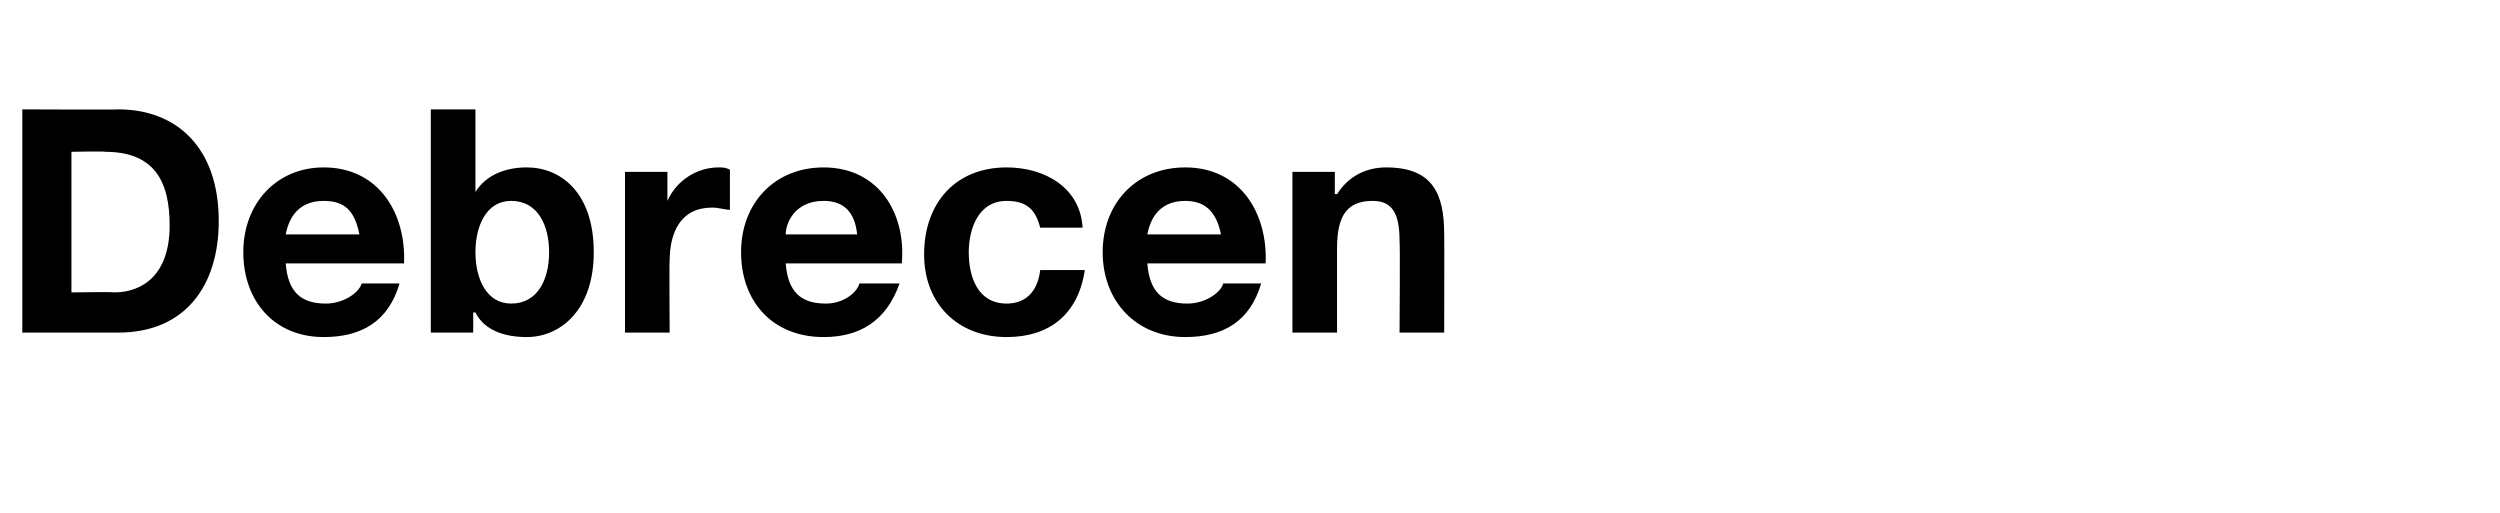
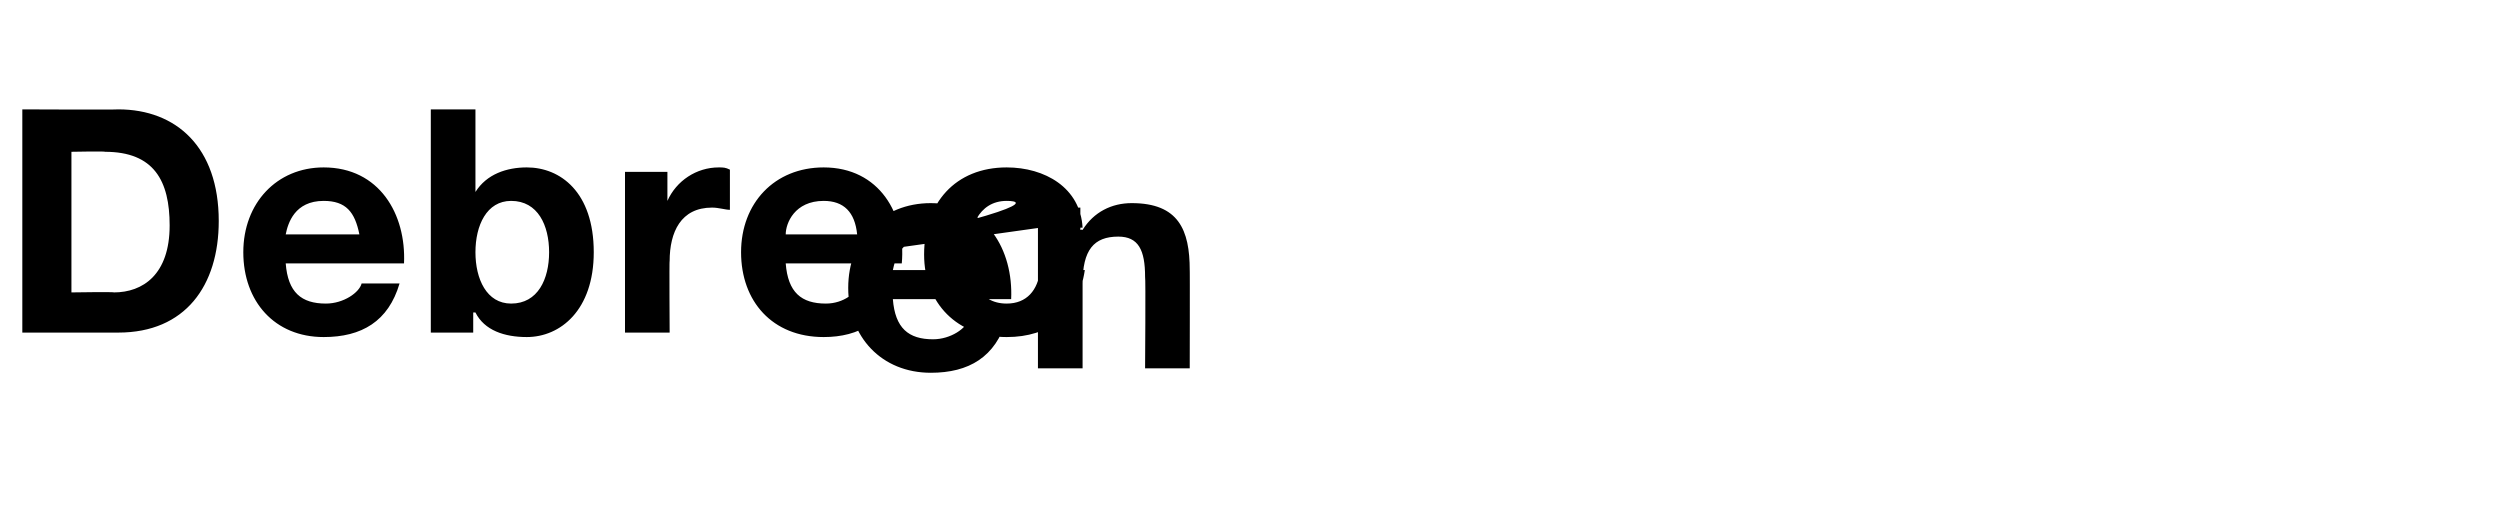
<svg xmlns="http://www.w3.org/2000/svg" version="1.1" width="112px" height="23px" viewBox="0 -2 112 23" style="top:-2px">
  <desc>Debrecen</desc>
  <defs />
  <g id="Polygon62798">
-     <path d="m3.2 11.1s1.92-.03 1.9 0c1.3 0 2.5-.8 2.5-3c0-2-.7-3.3-2.9-3.3c.03-.03-1.5 0-1.5 0v6.3zM1 2.9s4.28.02 4.3 0c2.6 0 4.5 1.7 4.5 5c0 2.9-1.5 5-4.5 5H1v-10zm15.1 5.6c-.2-1-.6-1.5-1.6-1.5c-1.3 0-1.6 1-1.7 1.5h3.3zm-3.3 1.3c.1 1.3.7 1.8 1.8 1.8c.8 0 1.5-.5 1.6-.9h1.7c-.5 1.7-1.7 2.4-3.4 2.4c-2.2 0-3.6-1.6-3.6-3.8c0-2.2 1.5-3.8 3.6-3.8c2.5 0 3.7 2.1 3.6 4.3h-5.3zM22.9 7c-1.1 0-1.6 1.1-1.6 2.3c0 1.2.5 2.3 1.6 2.3c1.2 0 1.7-1.1 1.7-2.3c0-1.2-.5-2.3-1.7-2.3zm-3.6-4.1h2v3.7s.05-.04 0 0c.5-.8 1.4-1.1 2.3-1.1c1.5 0 3 1.1 3 3.8c0 2.6-1.5 3.8-3 3.8c-1 0-1.9-.3-2.3-1.1h-.1v.9h-1.9v-10zM28 5.7h1.9v1.3s.01.02 0 0c.4-.9 1.3-1.5 2.3-1.5c.2 0 .3 0 .5.1v1.8c-.2 0-.5-.1-.8-.1c-1.4 0-1.9 1.1-1.9 2.4c-.02-.05 0 3.2 0 3.2h-2V5.7zm10.4 2.8c-.1-1-.6-1.5-1.5-1.5c-1.3 0-1.7 1-1.7 1.5h3.2zm-3.2 1.3c.1 1.3.7 1.8 1.8 1.8c.8 0 1.4-.5 1.5-.9h1.8c-.6 1.7-1.8 2.4-3.4 2.4c-2.3 0-3.7-1.6-3.7-3.8c0-2.2 1.5-3.8 3.7-3.8c2.5 0 3.7 2.1 3.5 4.3h-5.2zm11.4-1.6C46.4 7.4 46 7 45.1 7c-1.3 0-1.7 1.3-1.7 2.3c0 1.1.4 2.3 1.7 2.3c.9 0 1.4-.6 1.5-1.5h2c-.3 2-1.6 3-3.5 3c-2.2 0-3.7-1.5-3.7-3.7c0-2.3 1.4-3.9 3.7-3.9c1.7 0 3.3.9 3.4 2.7h-1.9zm8.1.3c-.2-1-.7-1.5-1.6-1.5c-1.3 0-1.6 1-1.7 1.5h3.3zm-3.3 1.3c.1 1.3.7 1.8 1.8 1.8c.8 0 1.5-.5 1.6-.9h1.7c-.5 1.7-1.7 2.4-3.4 2.4c-2.2 0-3.7-1.6-3.7-3.8c0-2.2 1.5-3.8 3.7-3.8c2.5 0 3.7 2.1 3.6 4.3h-5.3zm6.5-4.1h1.9v1s.06-.02.1 0c.5-.8 1.3-1.2 2.2-1.2c2.1 0 2.6 1.2 2.6 3c.01-.04 0 4.4 0 4.4h-2s.03-4.07 0-4.1c0-1.2-.3-1.8-1.2-1.8c-1.1 0-1.6.6-1.6 2.1v3.8h-2V5.7z" stroke="none" fill="#000" />
+     <path d="m3.2 11.1s1.92-.03 1.9 0c1.3 0 2.5-.8 2.5-3c0-2-.7-3.3-2.9-3.3c.03-.03-1.5 0-1.5 0v6.3zM1 2.9s4.28.02 4.3 0c2.6 0 4.5 1.7 4.5 5c0 2.9-1.5 5-4.5 5H1v-10zm15.1 5.6c-.2-1-.6-1.5-1.6-1.5c-1.3 0-1.6 1-1.7 1.5h3.3zm-3.3 1.3c.1 1.3.7 1.8 1.8 1.8c.8 0 1.5-.5 1.6-.9h1.7c-.5 1.7-1.7 2.4-3.4 2.4c-2.2 0-3.6-1.6-3.6-3.8c0-2.2 1.5-3.8 3.6-3.8c2.5 0 3.7 2.1 3.6 4.3h-5.3zM22.9 7c-1.1 0-1.6 1.1-1.6 2.3c0 1.2.5 2.3 1.6 2.3c1.2 0 1.7-1.1 1.7-2.3c0-1.2-.5-2.3-1.7-2.3zm-3.6-4.1h2v3.7s.05-.04 0 0c.5-.8 1.4-1.1 2.3-1.1c1.5 0 3 1.1 3 3.8c0 2.6-1.5 3.8-3 3.8c-1 0-1.9-.3-2.3-1.1h-.1v.9h-1.9v-10zM28 5.7h1.9v1.3s.01.02 0 0c.4-.9 1.3-1.5 2.3-1.5c.2 0 .3 0 .5.1v1.8c-.2 0-.5-.1-.8-.1c-1.4 0-1.9 1.1-1.9 2.4c-.02-.05 0 3.2 0 3.2h-2V5.7zm10.4 2.8c-.1-1-.6-1.5-1.5-1.5c-1.3 0-1.7 1-1.7 1.5h3.2zm-3.2 1.3c.1 1.3.7 1.8 1.8 1.8c.8 0 1.4-.5 1.5-.9h1.8c-.6 1.7-1.8 2.4-3.4 2.4c-2.3 0-3.7-1.6-3.7-3.8c0-2.2 1.5-3.8 3.7-3.8c2.5 0 3.7 2.1 3.5 4.3h-5.2zC46.4 7.4 46 7 45.1 7c-1.3 0-1.7 1.3-1.7 2.3c0 1.1.4 2.3 1.7 2.3c.9 0 1.4-.6 1.5-1.5h2c-.3 2-1.6 3-3.5 3c-2.2 0-3.7-1.5-3.7-3.7c0-2.3 1.4-3.9 3.7-3.9c1.7 0 3.3.9 3.4 2.7h-1.9zm8.1.3c-.2-1-.7-1.5-1.6-1.5c-1.3 0-1.6 1-1.7 1.5h3.3zm-3.3 1.3c.1 1.3.7 1.8 1.8 1.8c.8 0 1.5-.5 1.6-.9h1.7c-.5 1.7-1.7 2.4-3.4 2.4c-2.2 0-3.7-1.6-3.7-3.8c0-2.2 1.5-3.8 3.7-3.8c2.5 0 3.7 2.1 3.6 4.3h-5.3zm6.5-4.1h1.9v1s.06-.02.1 0c.5-.8 1.3-1.2 2.2-1.2c2.1 0 2.6 1.2 2.6 3c.01-.04 0 4.4 0 4.4h-2s.03-4.07 0-4.1c0-1.2-.3-1.8-1.2-1.8c-1.1 0-1.6.6-1.6 2.1v3.8h-2V5.7z" stroke="none" fill="#000" />
  </g>
</svg>